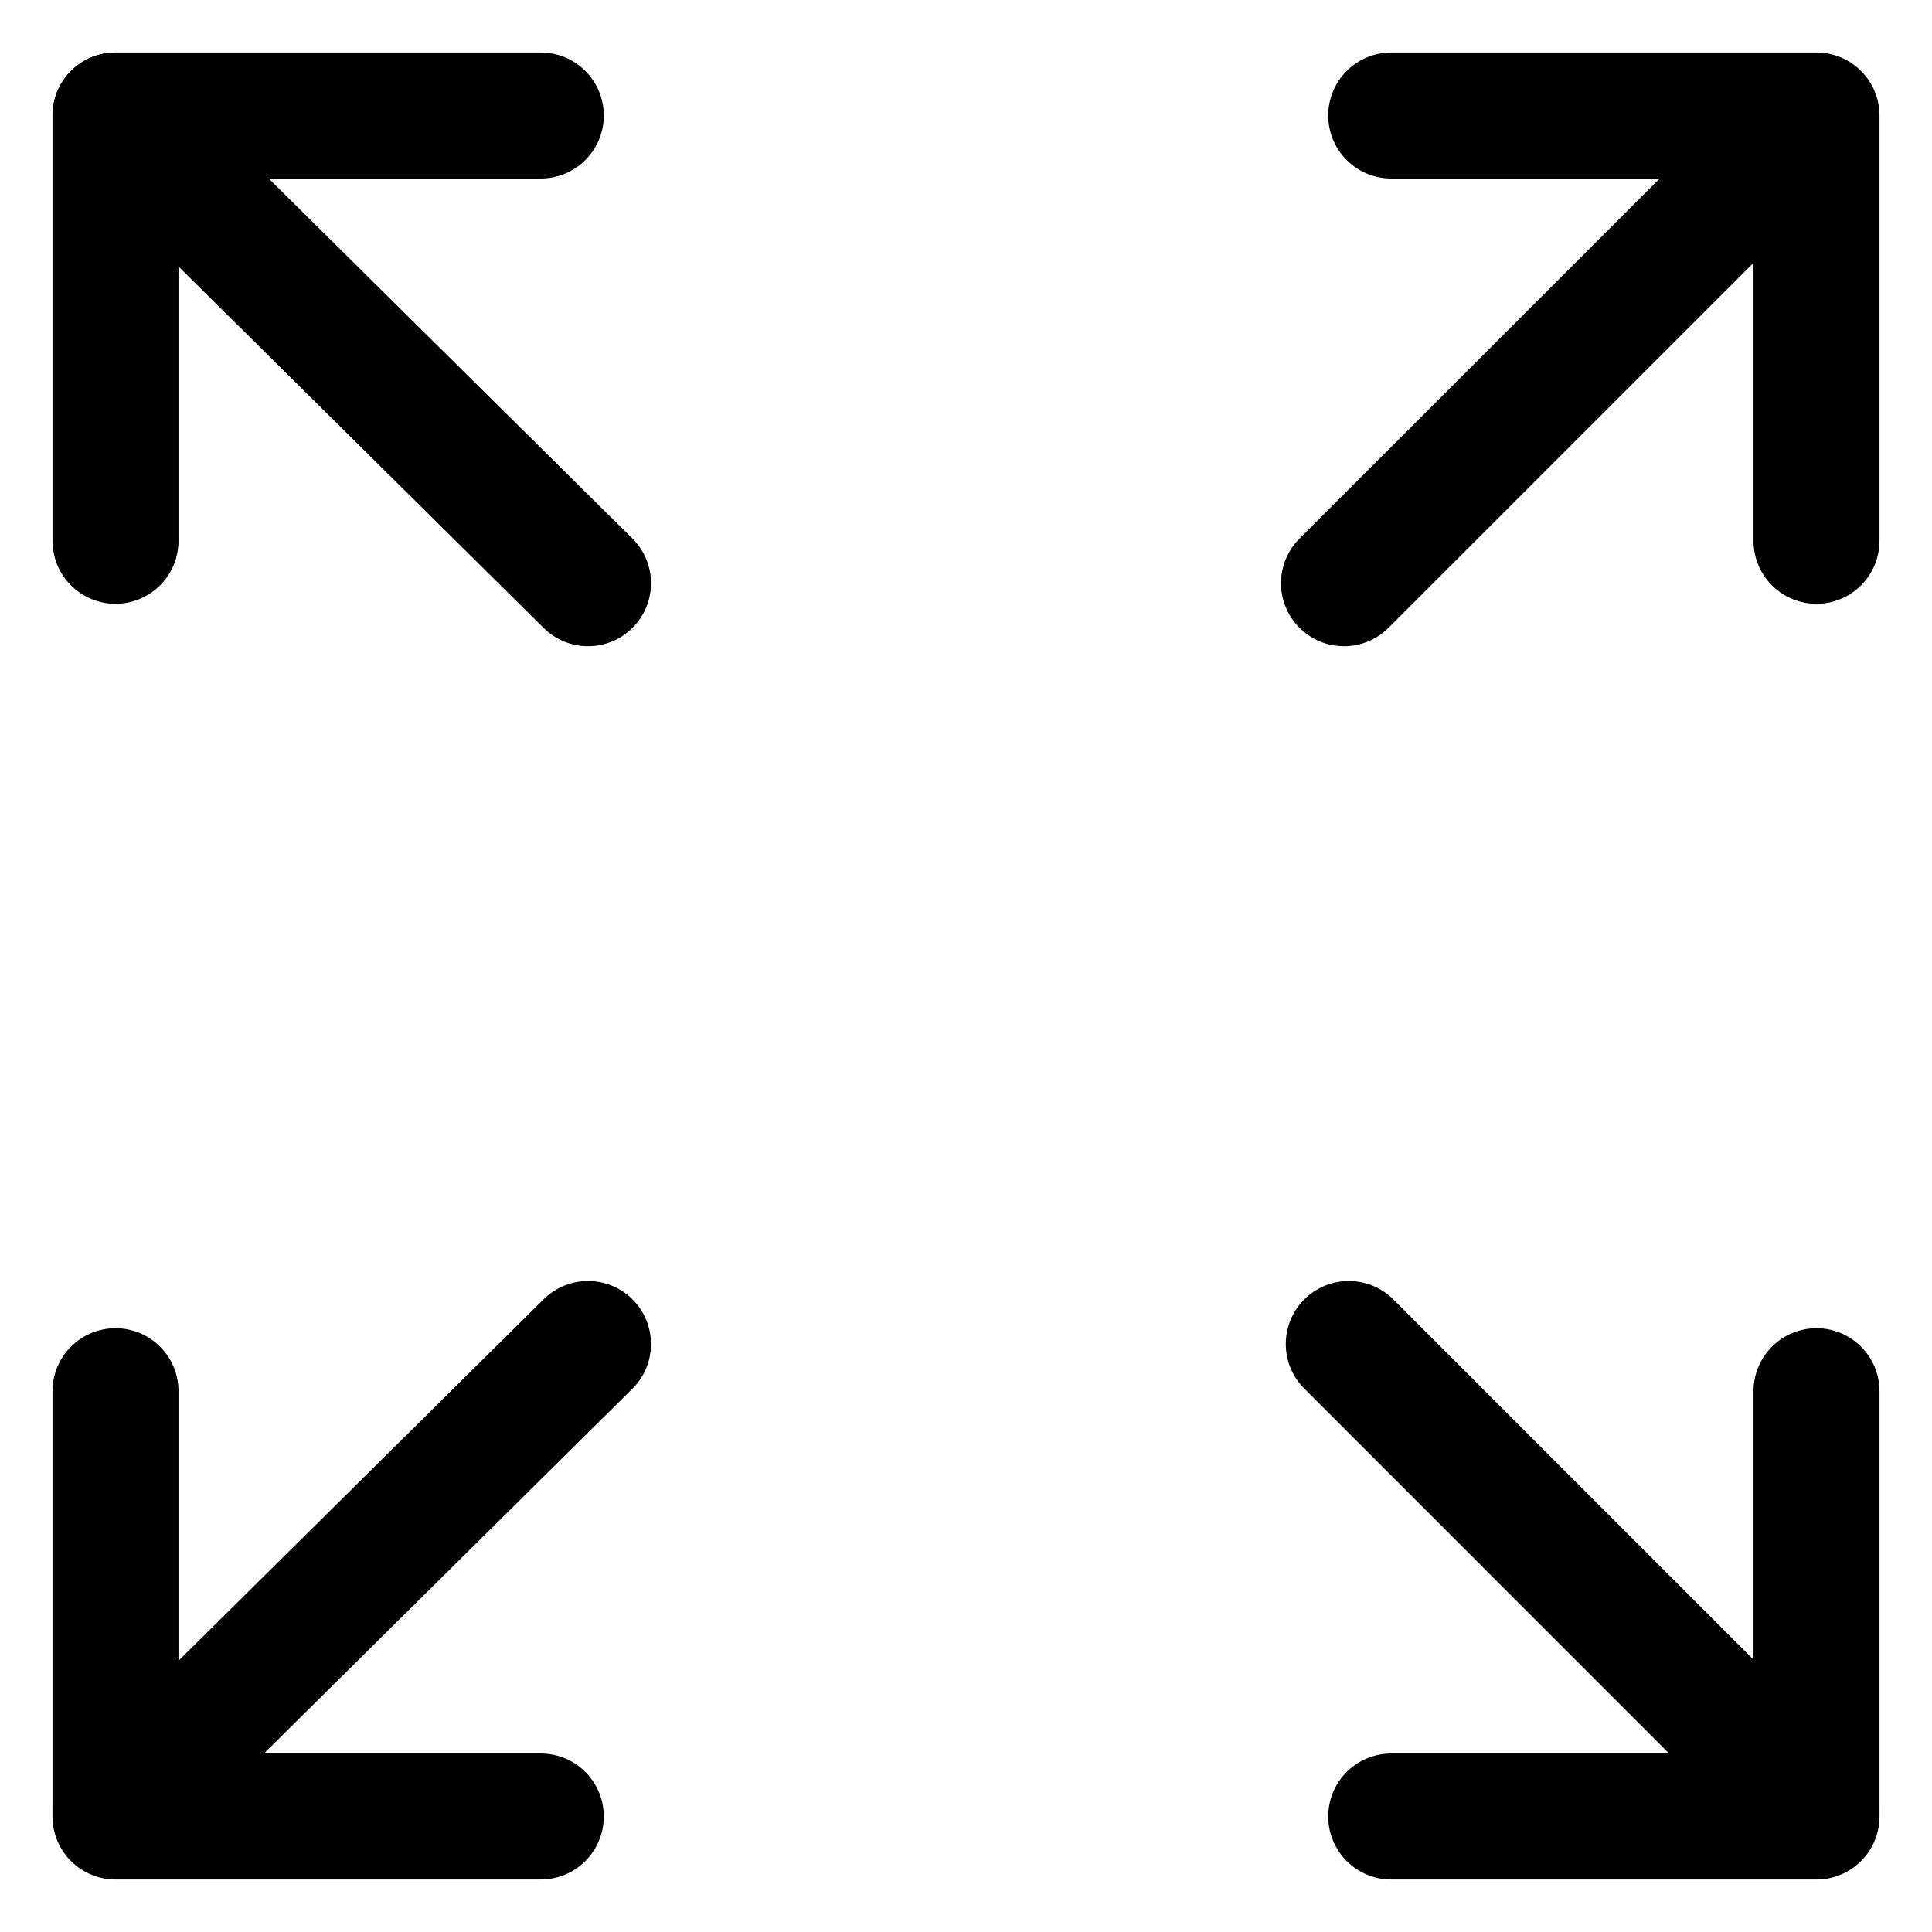
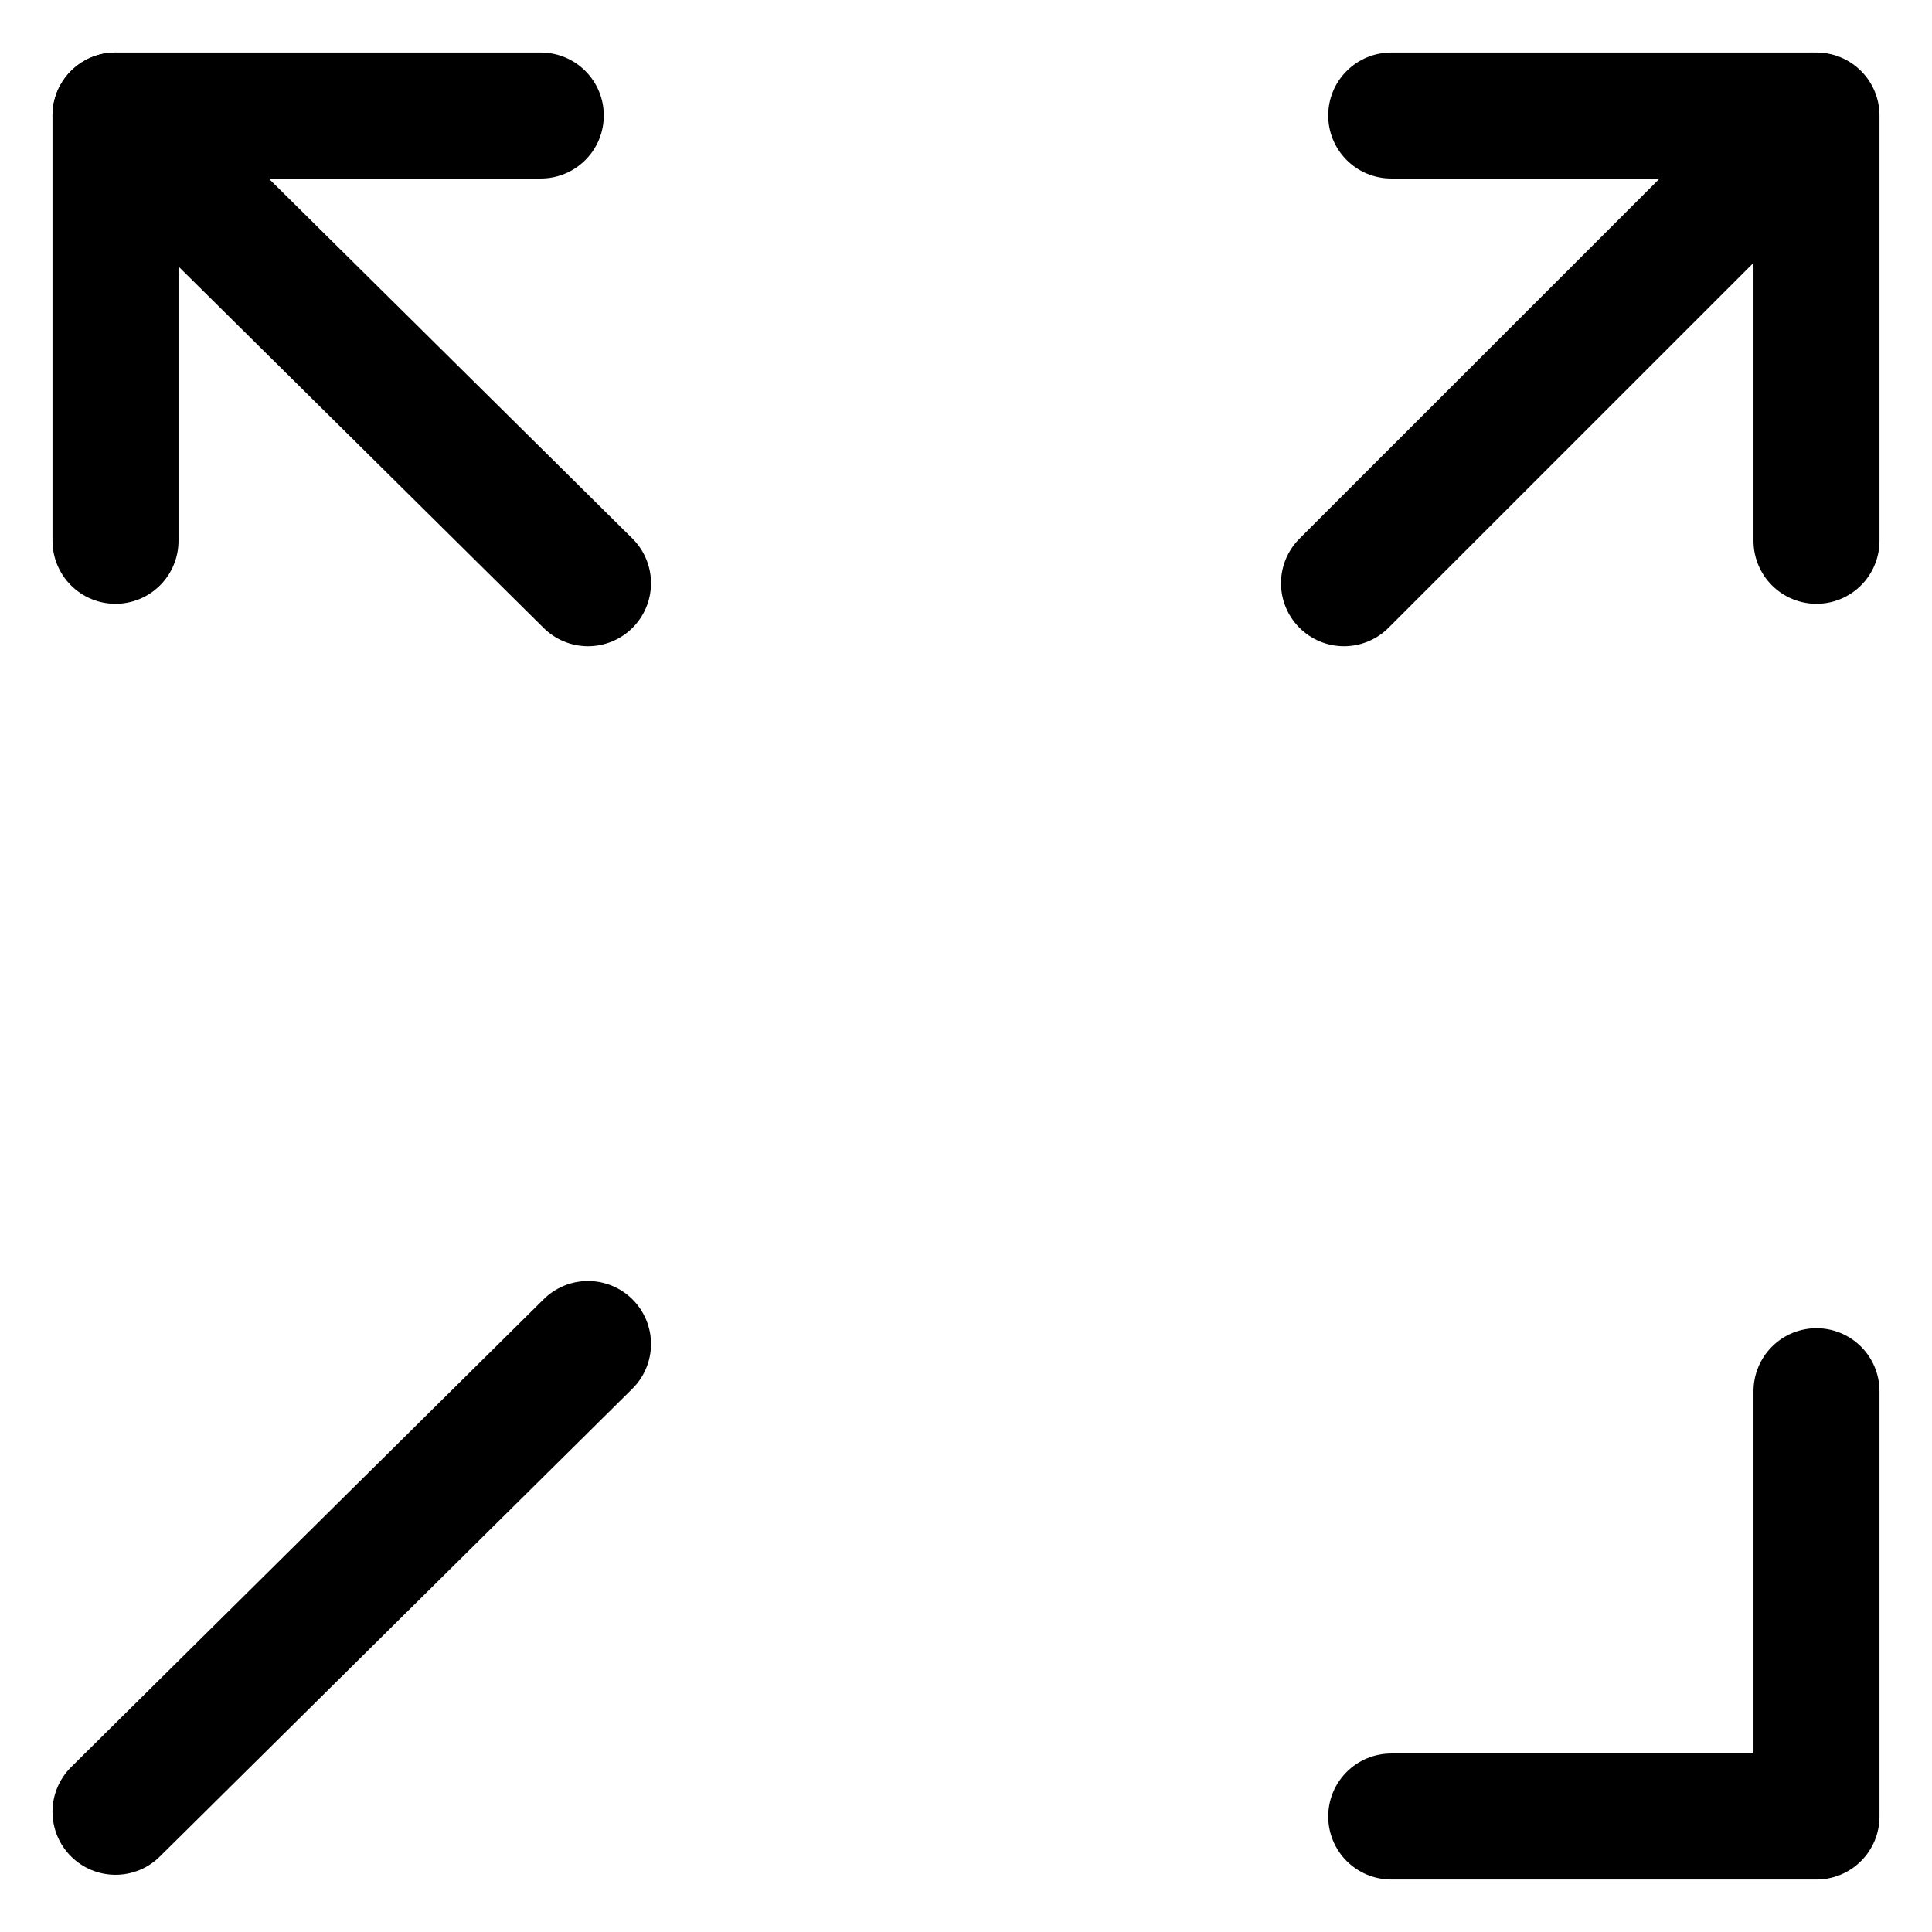
<svg xmlns="http://www.w3.org/2000/svg" width="23" height="23" viewBox="0 0 23 23" fill="none">
  <path d="M1.375 1.375L7 6.943" stroke="black" stroke-width="1.5" stroke-linecap="round" stroke-linejoin="round" />
  <path d="M1.375 21.569L7 16" stroke="black" stroke-width="1.5" stroke-linecap="round" stroke-linejoin="round" />
-   <path d="M21.625 21.569L16.057 16" stroke="black" stroke-width="1.5" stroke-linecap="round" stroke-linejoin="round" />
  <path d="M21.569 1.375L16 6.943" stroke="black" stroke-width="1.5" stroke-linecap="round" stroke-linejoin="round" />
  <path d="M16.562 1.375H21.625V6.438" stroke="black" stroke-width="1.5" stroke-linecap="round" stroke-linejoin="round" />
  <path d="M21.625 16.562V21.625H16.562" stroke="black" stroke-width="1.5" stroke-linecap="round" stroke-linejoin="round" />
-   <path d="M6.438 21.625H1.375V16.562" stroke="black" stroke-width="1.5" stroke-linecap="round" stroke-linejoin="round" />
  <path d="M1.375 6.438V1.375H6.438" stroke="black" stroke-width="1.5" stroke-linecap="round" stroke-linejoin="round" />
</svg>